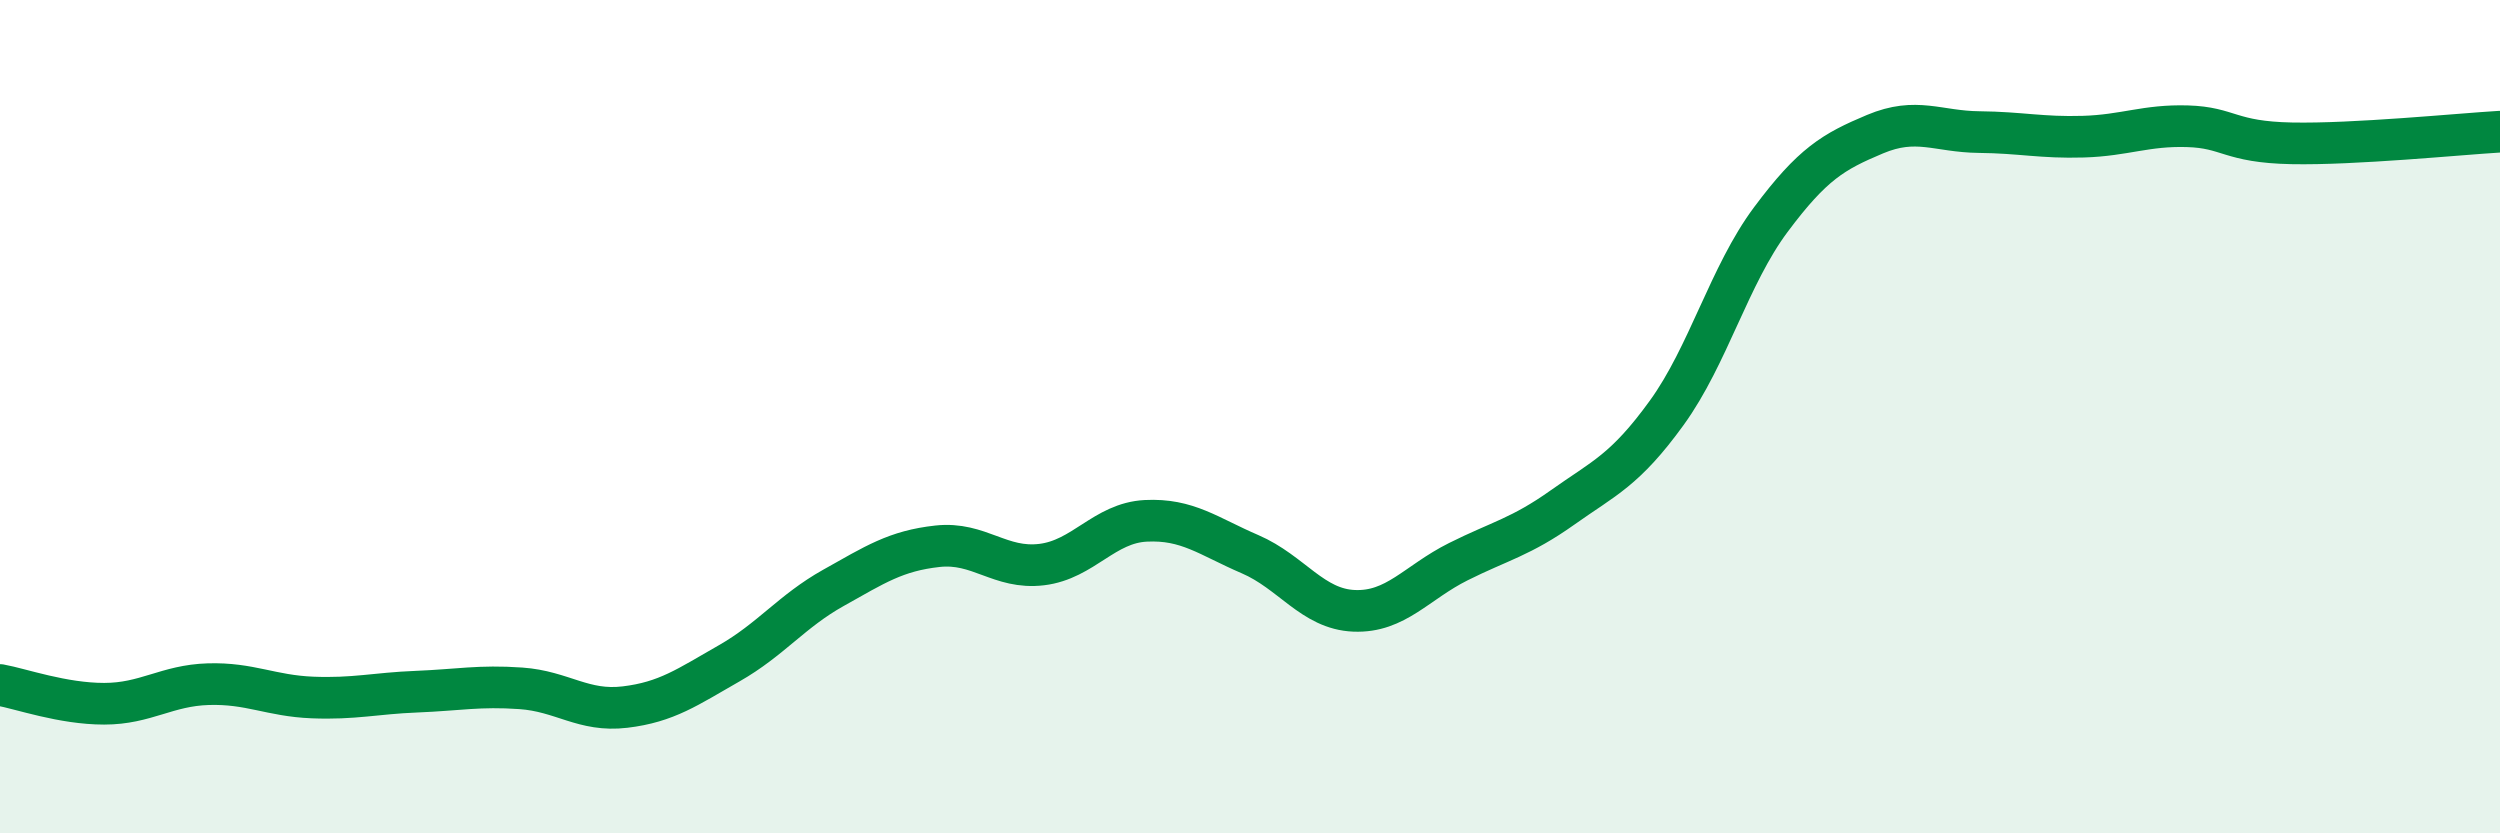
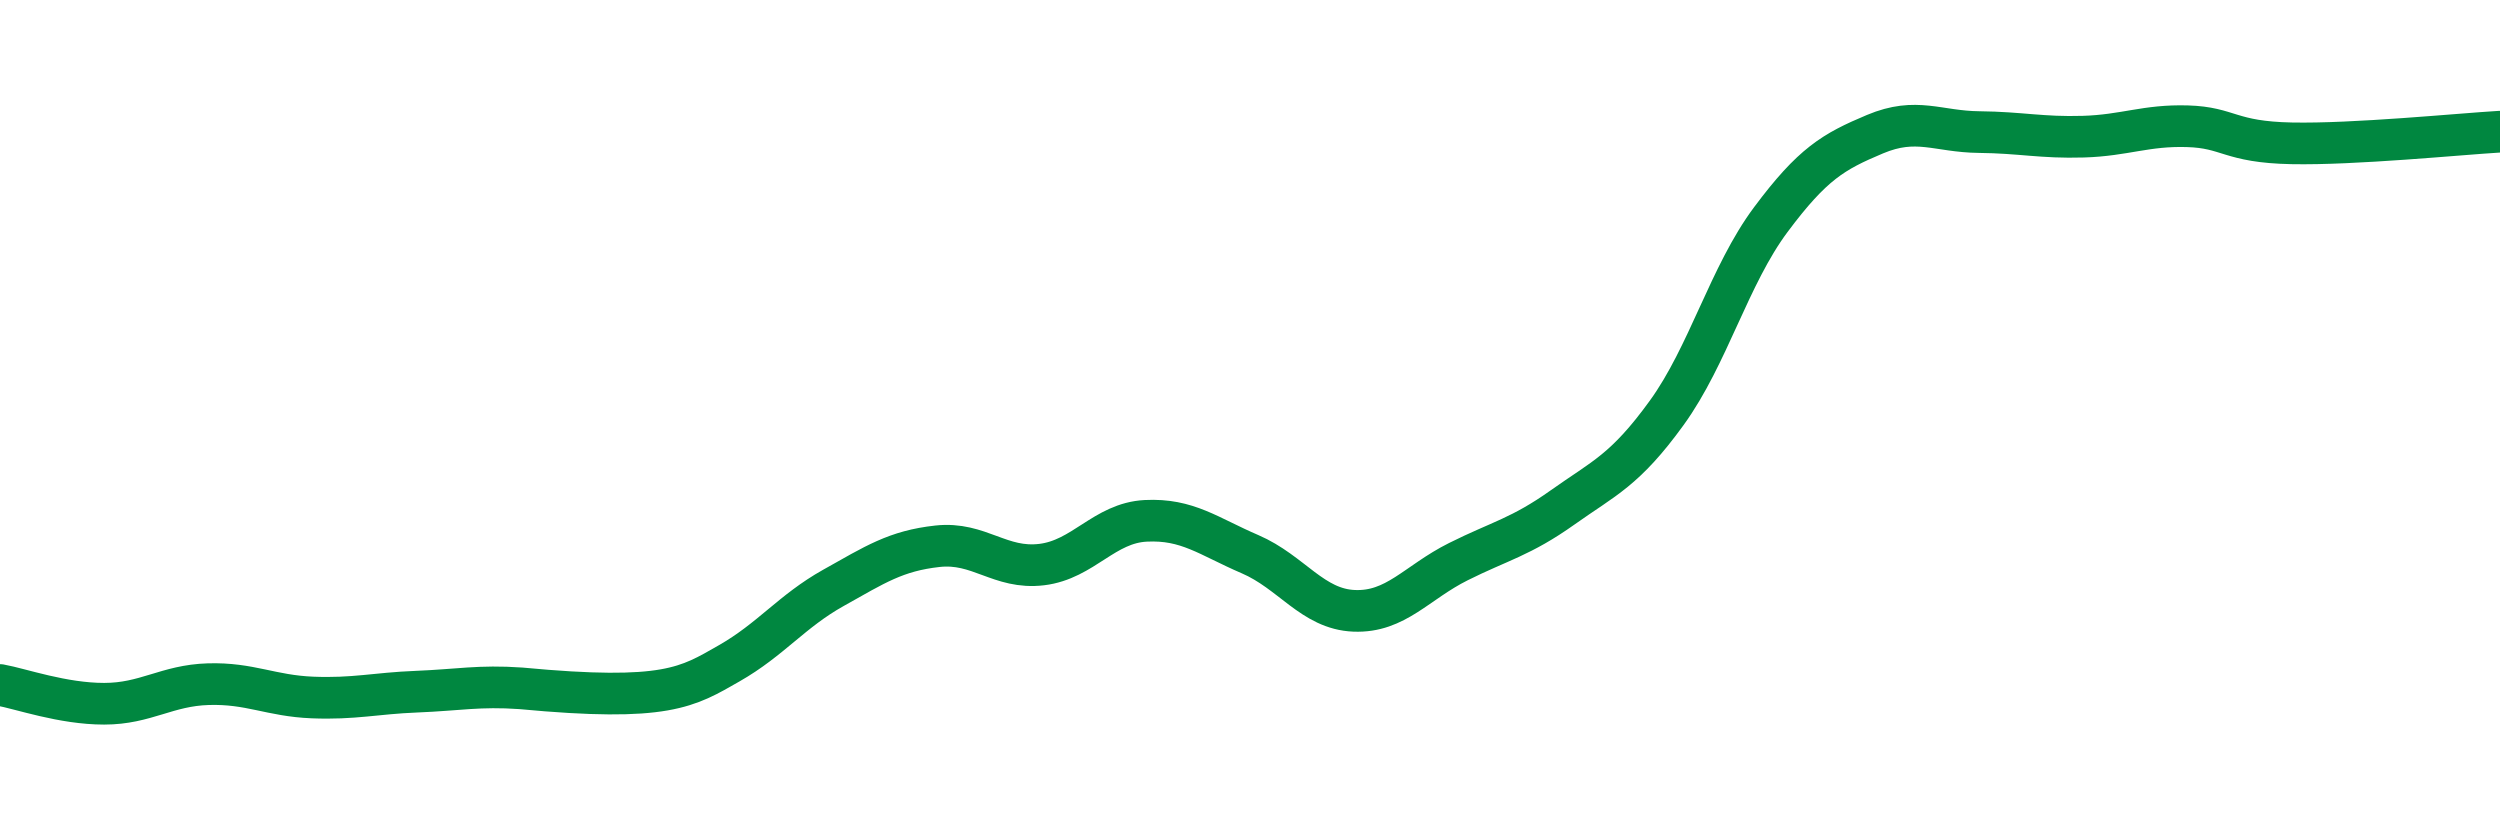
<svg xmlns="http://www.w3.org/2000/svg" width="60" height="20" viewBox="0 0 60 20">
-   <path d="M 0,16.44 C 0.5,16.53 1.5,16.89 2.5,16.89 C 3.5,16.89 4,16.45 5,16.42 C 6,16.39 6.5,16.7 7.5,16.74 C 8.5,16.78 9,16.64 10,16.6 C 11,16.56 11.5,16.45 12.5,16.52 C 13.5,16.59 14,17.09 15,16.97 C 16,16.85 16.5,16.49 17.5,15.92 C 18.5,15.35 19,14.67 20,14.11 C 21,13.55 21.5,13.22 22.5,13.11 C 23.5,13 24,13.67 25,13.55 C 26,13.43 26.5,12.55 27.5,12.5 C 28.5,12.45 29,12.87 30,13.3 C 31,13.73 31.5,14.62 32.5,14.66 C 33.5,14.7 34,13.98 35,13.48 C 36,12.98 36.5,12.89 37.5,12.18 C 38.5,11.47 39,11.29 40,9.91 C 41,8.53 41.5,6.61 42.5,5.27 C 43.5,3.93 44,3.64 45,3.22 C 46,2.8 46.5,3.16 47.5,3.17 C 48.5,3.18 49,3.31 50,3.28 C 51,3.25 51.5,3 52.5,3.03 C 53.5,3.06 53.5,3.41 55,3.44 C 56.5,3.47 59,3.22 60,3.16L60 20L0 20Z" fill="#008740" opacity="0.1" stroke-linecap="round" stroke-linejoin="round" />
-   <path d="M 0,16.44 C 0.5,16.53 1.5,16.89 2.5,16.89 C 3.5,16.89 4,16.45 5,16.42 C 6,16.39 6.5,16.7 7.5,16.74 C 8.5,16.78 9,16.64 10,16.6 C 11,16.56 11.5,16.45 12.5,16.52 C 13.5,16.59 14,17.09 15,16.97 C 16,16.85 16.5,16.49 17.5,15.92 C 18.5,15.35 19,14.67 20,14.11 C 21,13.55 21.5,13.22 22.5,13.11 C 23.5,13 24,13.67 25,13.55 C 26,13.43 26.5,12.55 27.5,12.5 C 28.5,12.45 29,12.87 30,13.3 C 31,13.73 31.5,14.62 32.5,14.66 C 33.5,14.7 34,13.98 35,13.48 C 36,12.98 36.5,12.89 37.5,12.18 C 38.5,11.47 39,11.29 40,9.91 C 41,8.53 41.5,6.61 42.5,5.27 C 43.5,3.93 44,3.64 45,3.22 C 46,2.8 46.5,3.16 47.5,3.17 C 48.5,3.18 49,3.31 50,3.28 C 51,3.25 51.5,3 52.5,3.03 C 53.5,3.06 53.5,3.41 55,3.44 C 56.5,3.47 59,3.22 60,3.16" stroke="#008740" stroke-width="1" fill="none" stroke-linecap="round" stroke-linejoin="round" />
+   <path d="M 0,16.44 C 0.5,16.53 1.5,16.89 2.5,16.89 C 3.5,16.89 4,16.45 5,16.42 C 6,16.39 6.5,16.7 7.5,16.74 C 8.5,16.78 9,16.64 10,16.6 C 11,16.56 11.5,16.45 12.5,16.52 C 16,16.85 16.5,16.49 17.5,15.92 C 18.5,15.35 19,14.67 20,14.11 C 21,13.55 21.5,13.22 22.5,13.11 C 23.5,13 24,13.67 25,13.55 C 26,13.43 26.5,12.55 27.5,12.5 C 28.5,12.45 29,12.87 30,13.3 C 31,13.73 31.5,14.62 32.5,14.66 C 33.5,14.7 34,13.98 35,13.48 C 36,12.98 36.5,12.89 37.5,12.18 C 38.5,11.47 39,11.29 40,9.91 C 41,8.53 41.5,6.61 42.5,5.27 C 43.5,3.93 44,3.64 45,3.22 C 46,2.8 46.5,3.16 47.5,3.17 C 48.5,3.18 49,3.31 50,3.28 C 51,3.25 51.5,3 52.5,3.03 C 53.5,3.06 53.5,3.41 55,3.44 C 56.5,3.47 59,3.22 60,3.16" stroke="#008740" stroke-width="1" fill="none" stroke-linecap="round" stroke-linejoin="round" />
</svg>